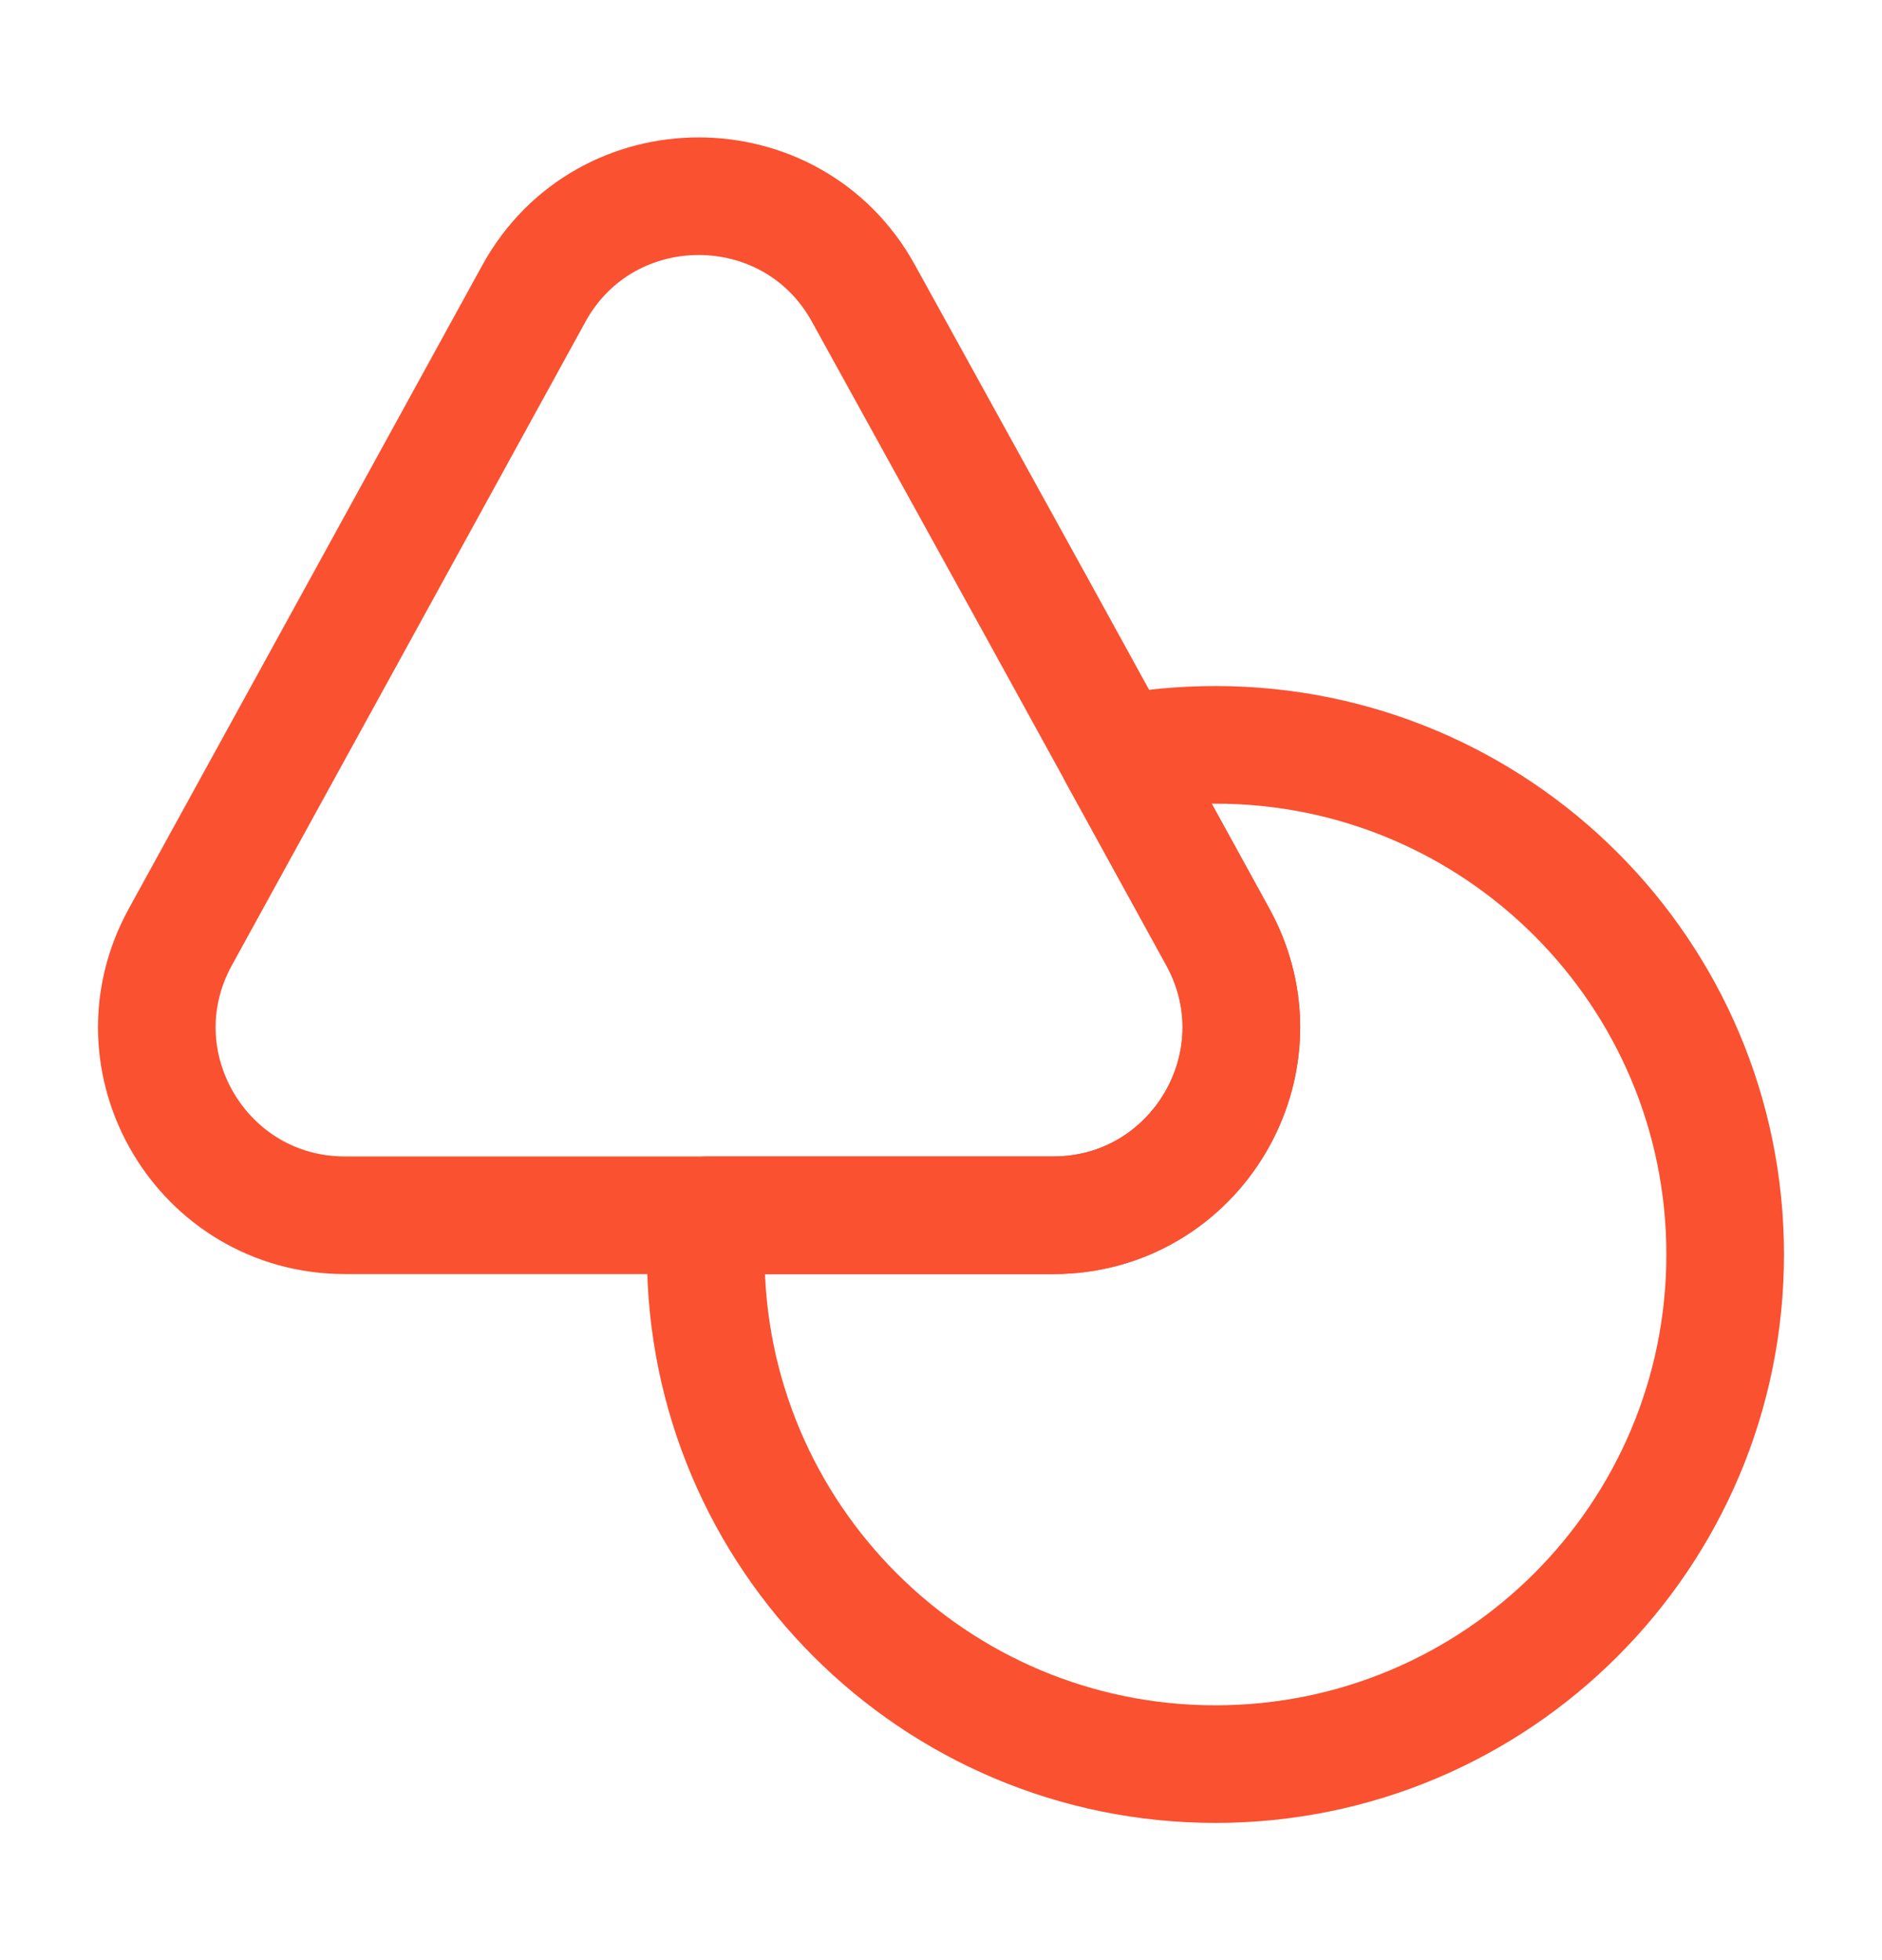
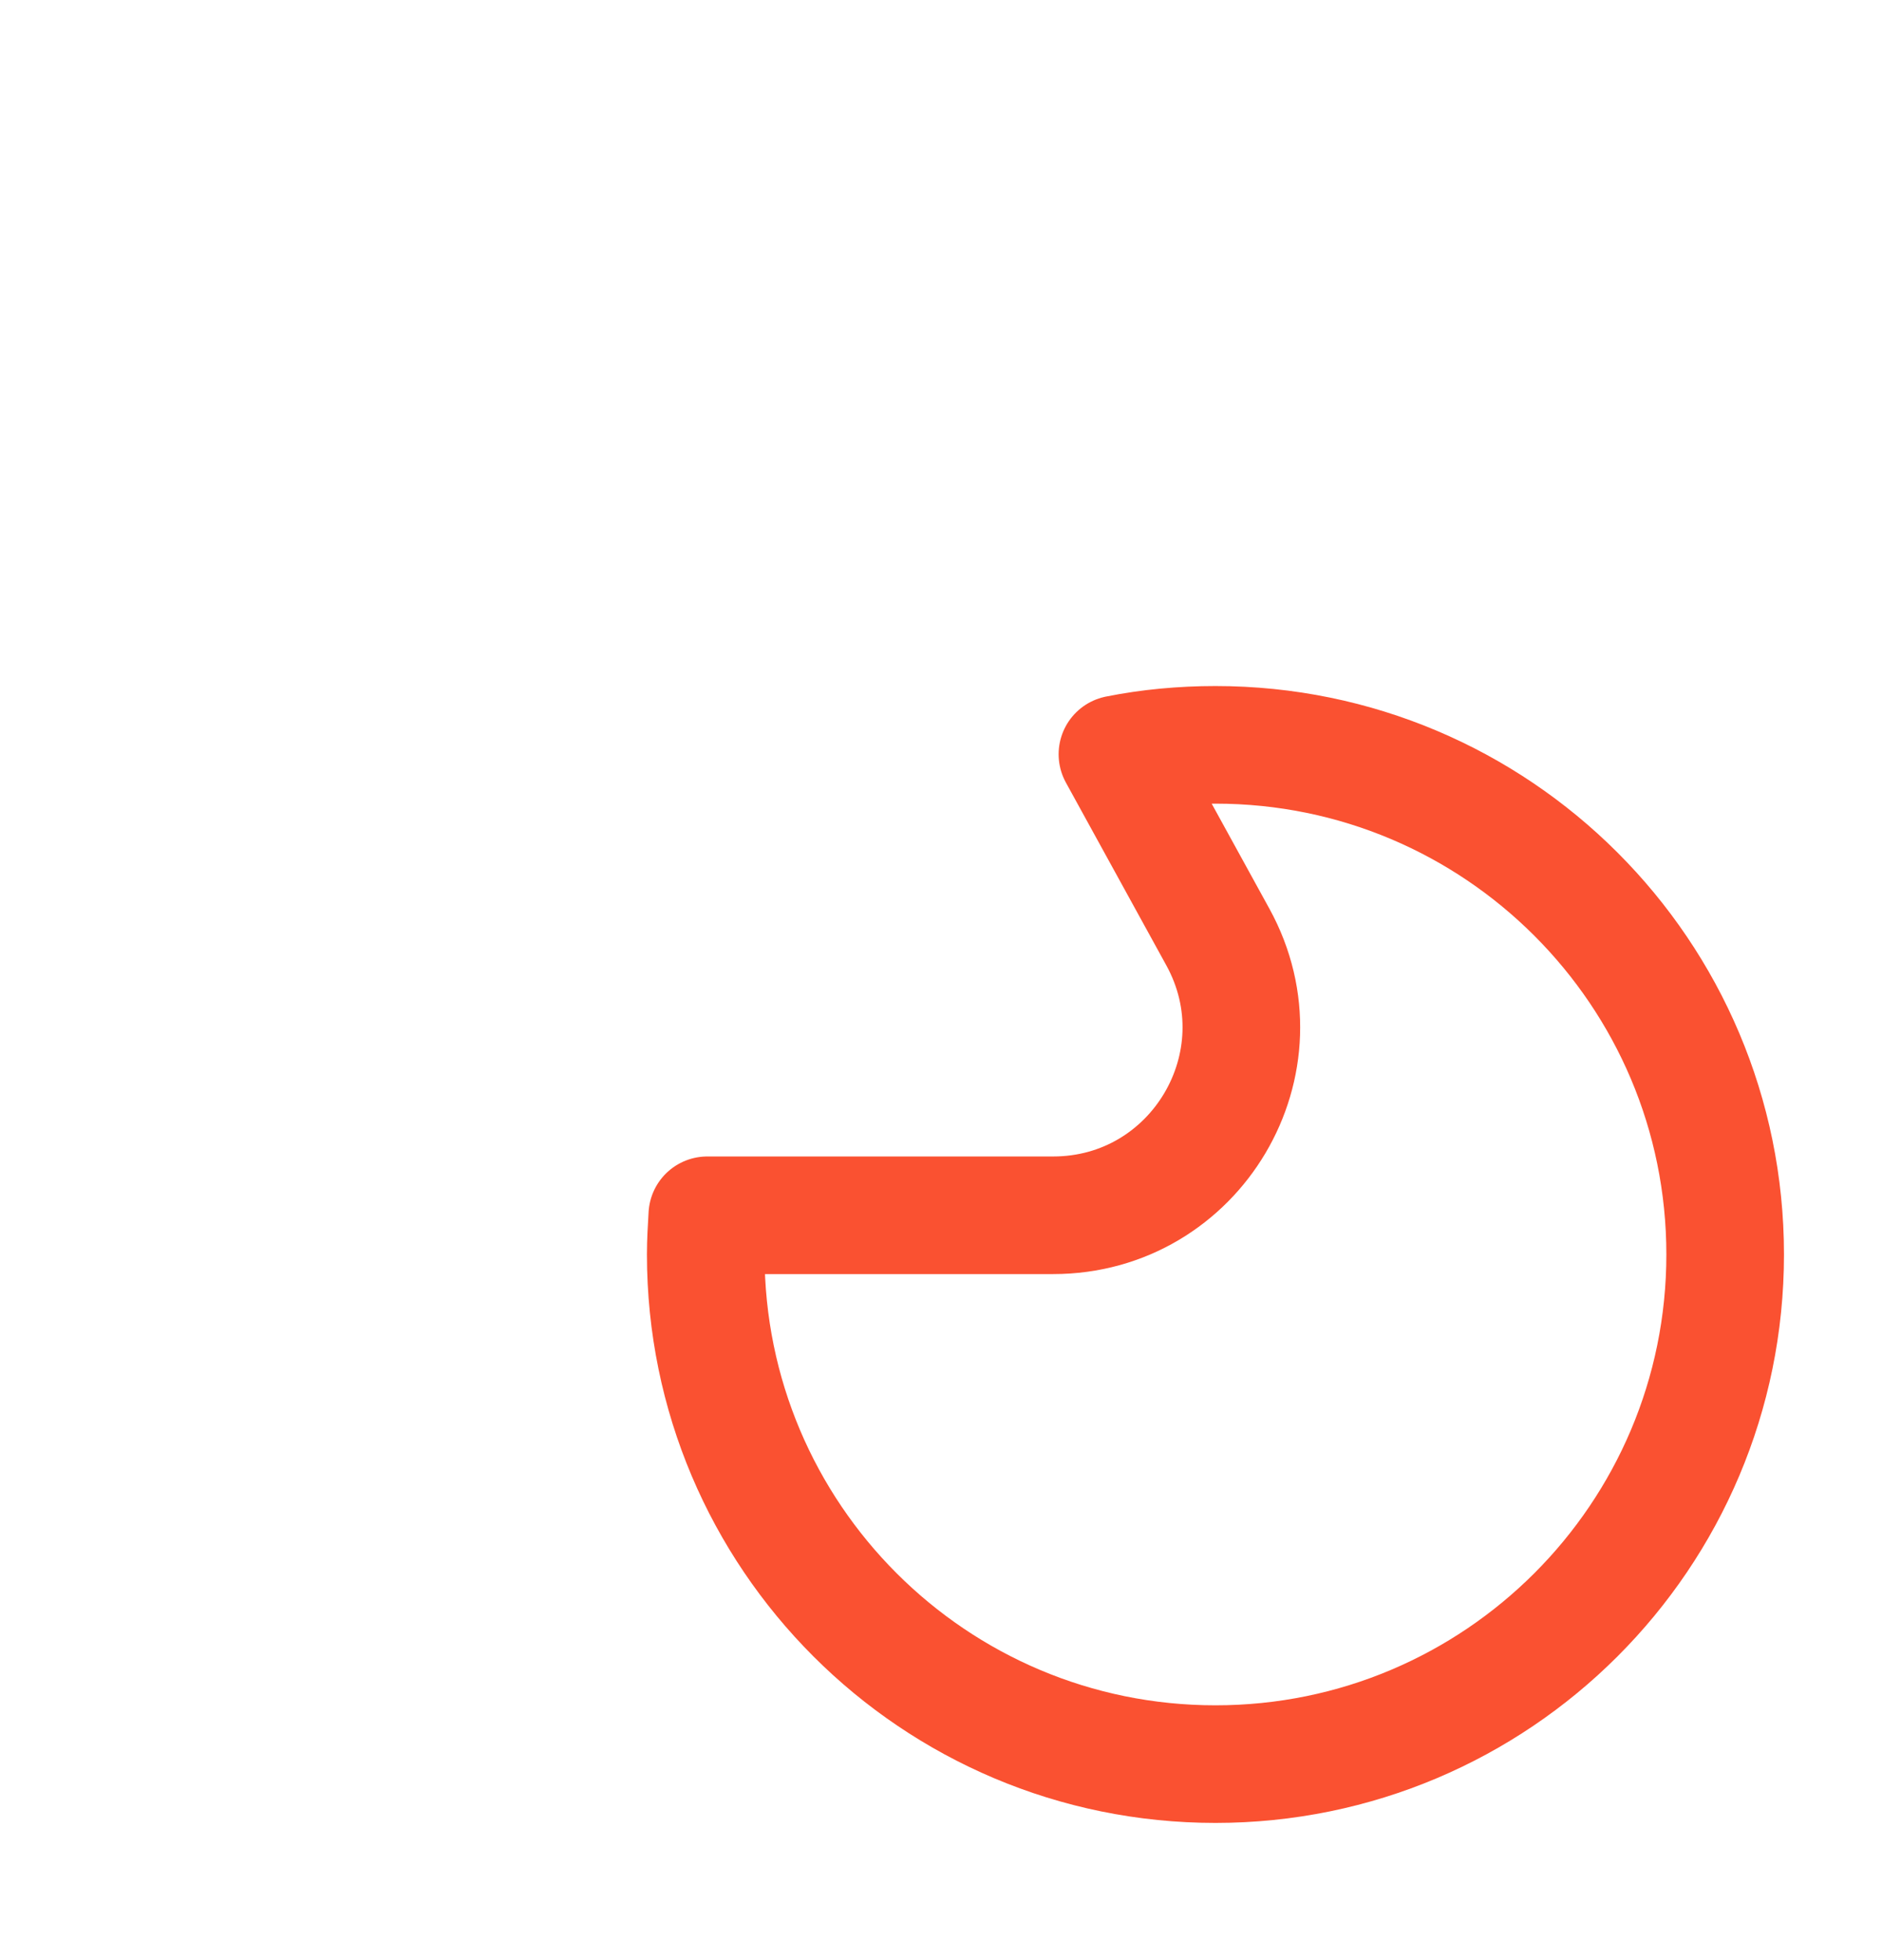
<svg xmlns="http://www.w3.org/2000/svg" width="24" height="25" viewBox="0 0 24 25" fill="none">
-   <path d="M13.43 15.5H4.4C2.58 15.5 1.42 13.55 2.3 11.95L4.63 7.71L6.81 3.74C7.72 2.09 10.1 2.09 11.01 3.74L13.2 7.71L14.25 9.62L15.53 11.95C16.41 13.55 15.25 15.5 13.43 15.5Z" stroke="#FA5131" stroke-width="1.5" stroke-linecap="round" stroke-linejoin="round" />
  <path d="M22 16C22 19.59 19.09 22.5 15.5 22.5C11.91 22.5 9 19.59 9 16C9 15.83 9.01 15.67 9.02 15.5H13.43C15.25 15.5 16.41 13.55 15.53 11.95L14.25 9.62C14.65 9.54 15.07 9.5 15.5 9.5C19.09 9.5 22 12.41 22 16Z" stroke="#FA5131" stroke-width="1.5" stroke-linecap="round" stroke-linejoin="round" />
</svg>